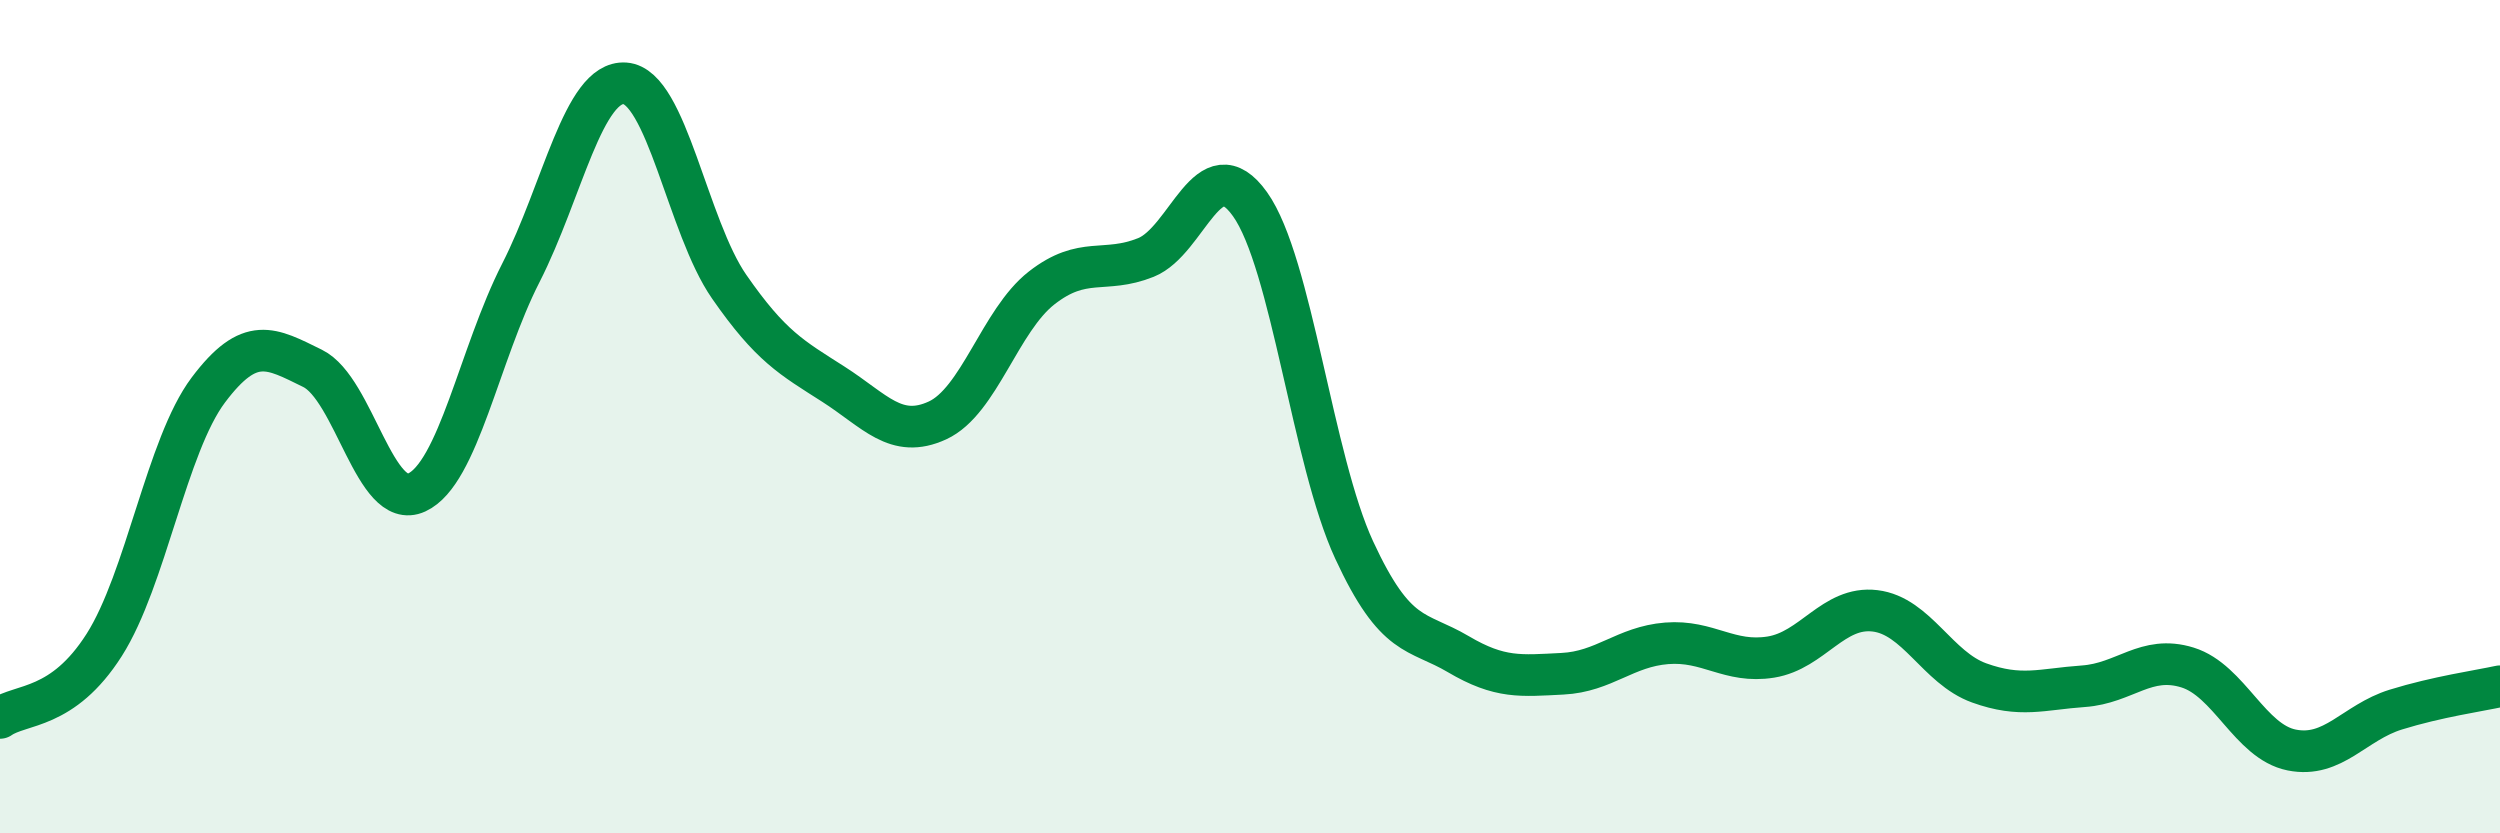
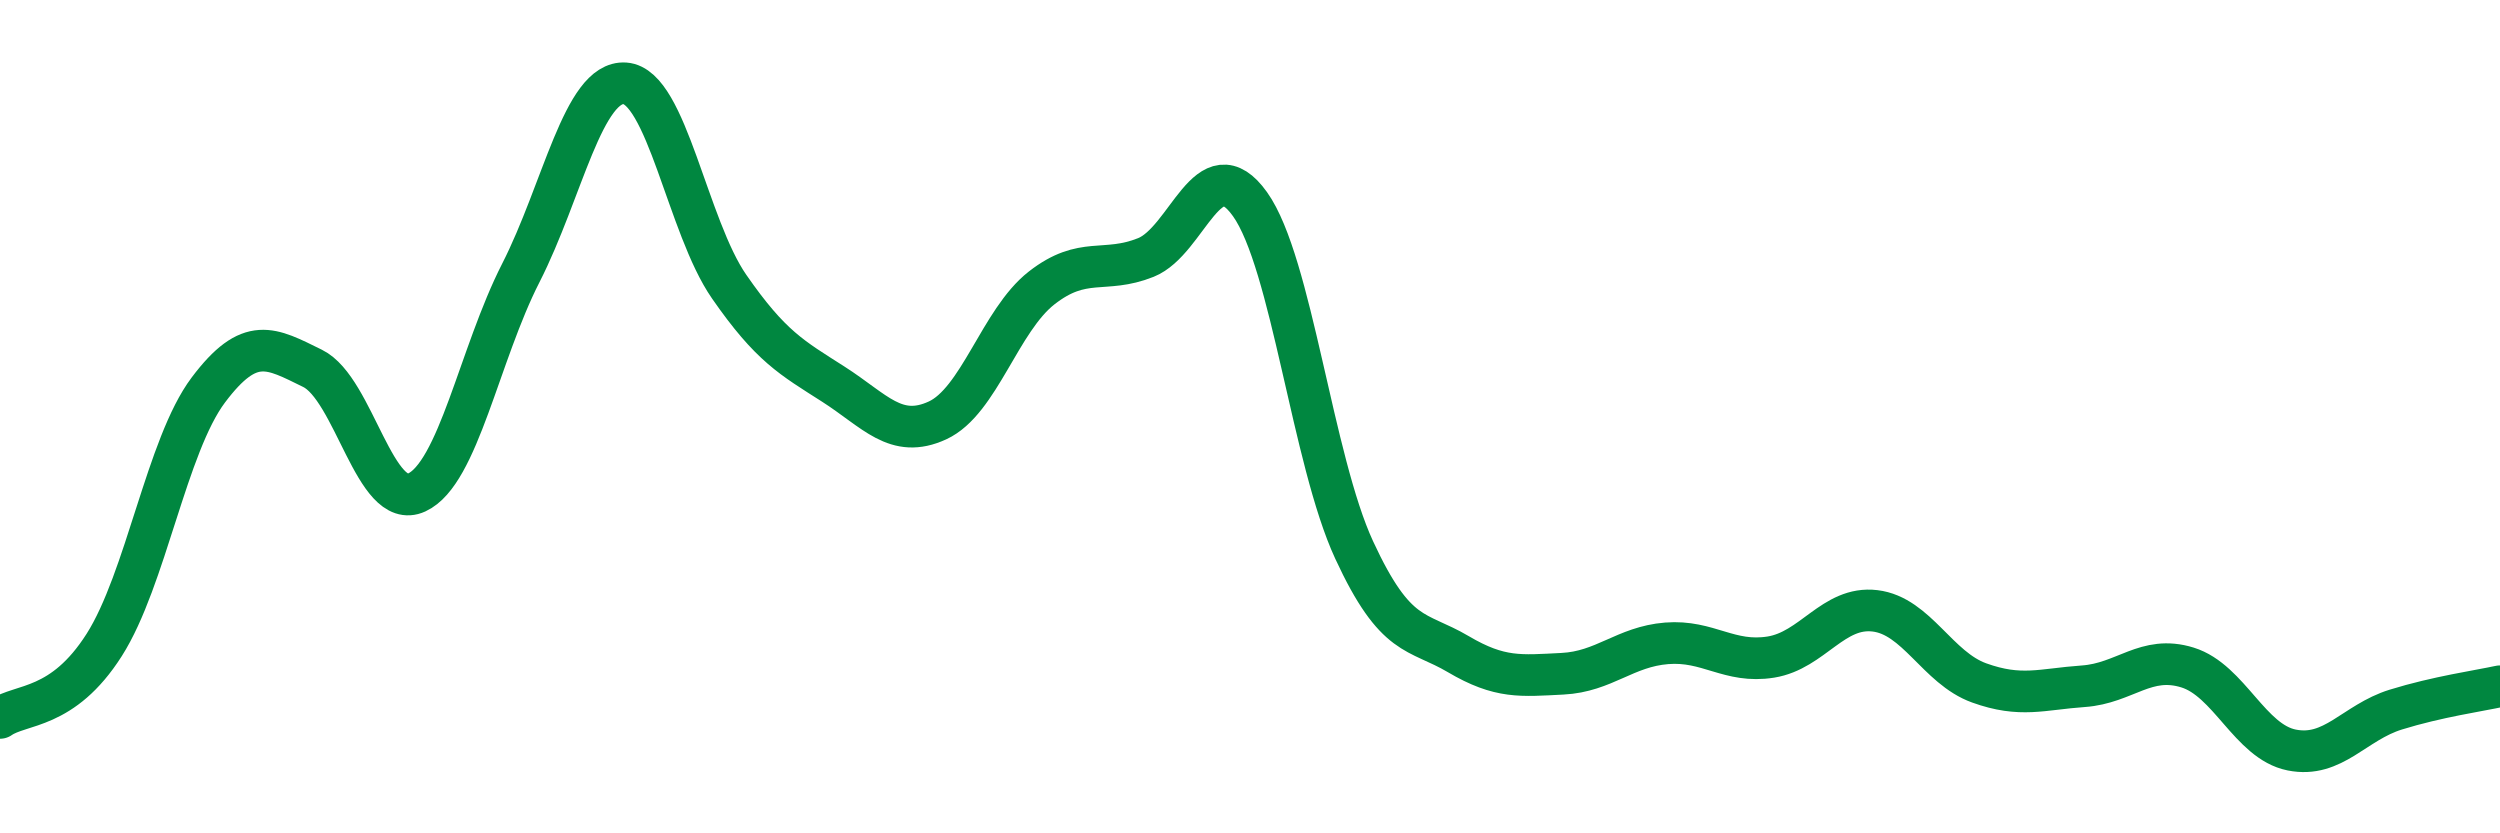
<svg xmlns="http://www.w3.org/2000/svg" width="60" height="20" viewBox="0 0 60 20">
-   <path d="M 0,17.23 C 0.5,16.88 1.5,17.05 2.5,15.48 C 3.5,13.91 4,10.69 5,9.36 C 6,8.03 6.5,8.35 7.5,8.84 C 8.5,9.33 9,12.28 10,11.82 C 11,11.36 11.5,8.51 12.5,6.55 C 13.5,4.59 14,1.93 15,2 C 16,2.07 16.5,5.44 17.5,6.88 C 18.5,8.32 19,8.58 20,9.22 C 21,9.86 21.5,10.55 22.5,10.09 C 23.5,9.63 24,7.69 25,6.91 C 26,6.13 26.5,6.58 27.5,6.18 C 28.5,5.78 29,3.5 30,4.9 C 31,6.3 31.5,11.04 32.5,13.2 C 33.5,15.36 34,15.11 35,15.7 C 36,16.29 36.5,16.22 37.5,16.17 C 38.5,16.12 39,15.52 40,15.44 C 41,15.36 41.5,15.93 42.5,15.77 C 43.5,15.61 44,14.54 45,14.66 C 46,14.78 46.5,16.03 47.5,16.39 C 48.5,16.75 49,16.54 50,16.47 C 51,16.4 51.5,15.71 52.5,16.02 C 53.5,16.33 54,17.8 55,18 C 56,18.2 56.5,17.34 57.5,17.03 C 58.5,16.72 59.5,16.58 60,16.47L60 20L0 20Z" fill="#008740" opacity="0.1" stroke-linecap="round" stroke-linejoin="round" />
  <path d="M 0,17.23 C 0.5,16.88 1.5,17.05 2.5,15.48 C 3.5,13.91 4,10.69 5,9.36 C 6,8.03 6.5,8.35 7.5,8.84 C 8.5,9.33 9,12.28 10,11.82 C 11,11.36 11.5,8.51 12.5,6.55 C 13.5,4.59 14,1.93 15,2 C 16,2.07 16.5,5.44 17.5,6.88 C 18.5,8.32 19,8.58 20,9.22 C 21,9.86 21.5,10.55 22.5,10.09 C 23.5,9.63 24,7.69 25,6.91 C 26,6.13 26.5,6.58 27.5,6.18 C 28.5,5.78 29,3.5 30,4.9 C 31,6.3 31.5,11.04 32.5,13.2 C 33.5,15.36 34,15.11 35,15.7 C 36,16.29 36.5,16.22 37.5,16.17 C 38.5,16.12 39,15.52 40,15.44 C 41,15.36 41.5,15.93 42.5,15.77 C 43.5,15.61 44,14.54 45,14.66 C 46,14.78 46.5,16.03 47.5,16.39 C 48.5,16.75 49,16.54 50,16.47 C 51,16.4 51.5,15.71 52.5,16.02 C 53.5,16.33 54,17.8 55,18 C 56,18.2 56.5,17.34 57.5,17.03 C 58.5,16.72 59.5,16.58 60,16.47" stroke="#008740" stroke-width="1" fill="none" stroke-linecap="round" stroke-linejoin="round" />
</svg>